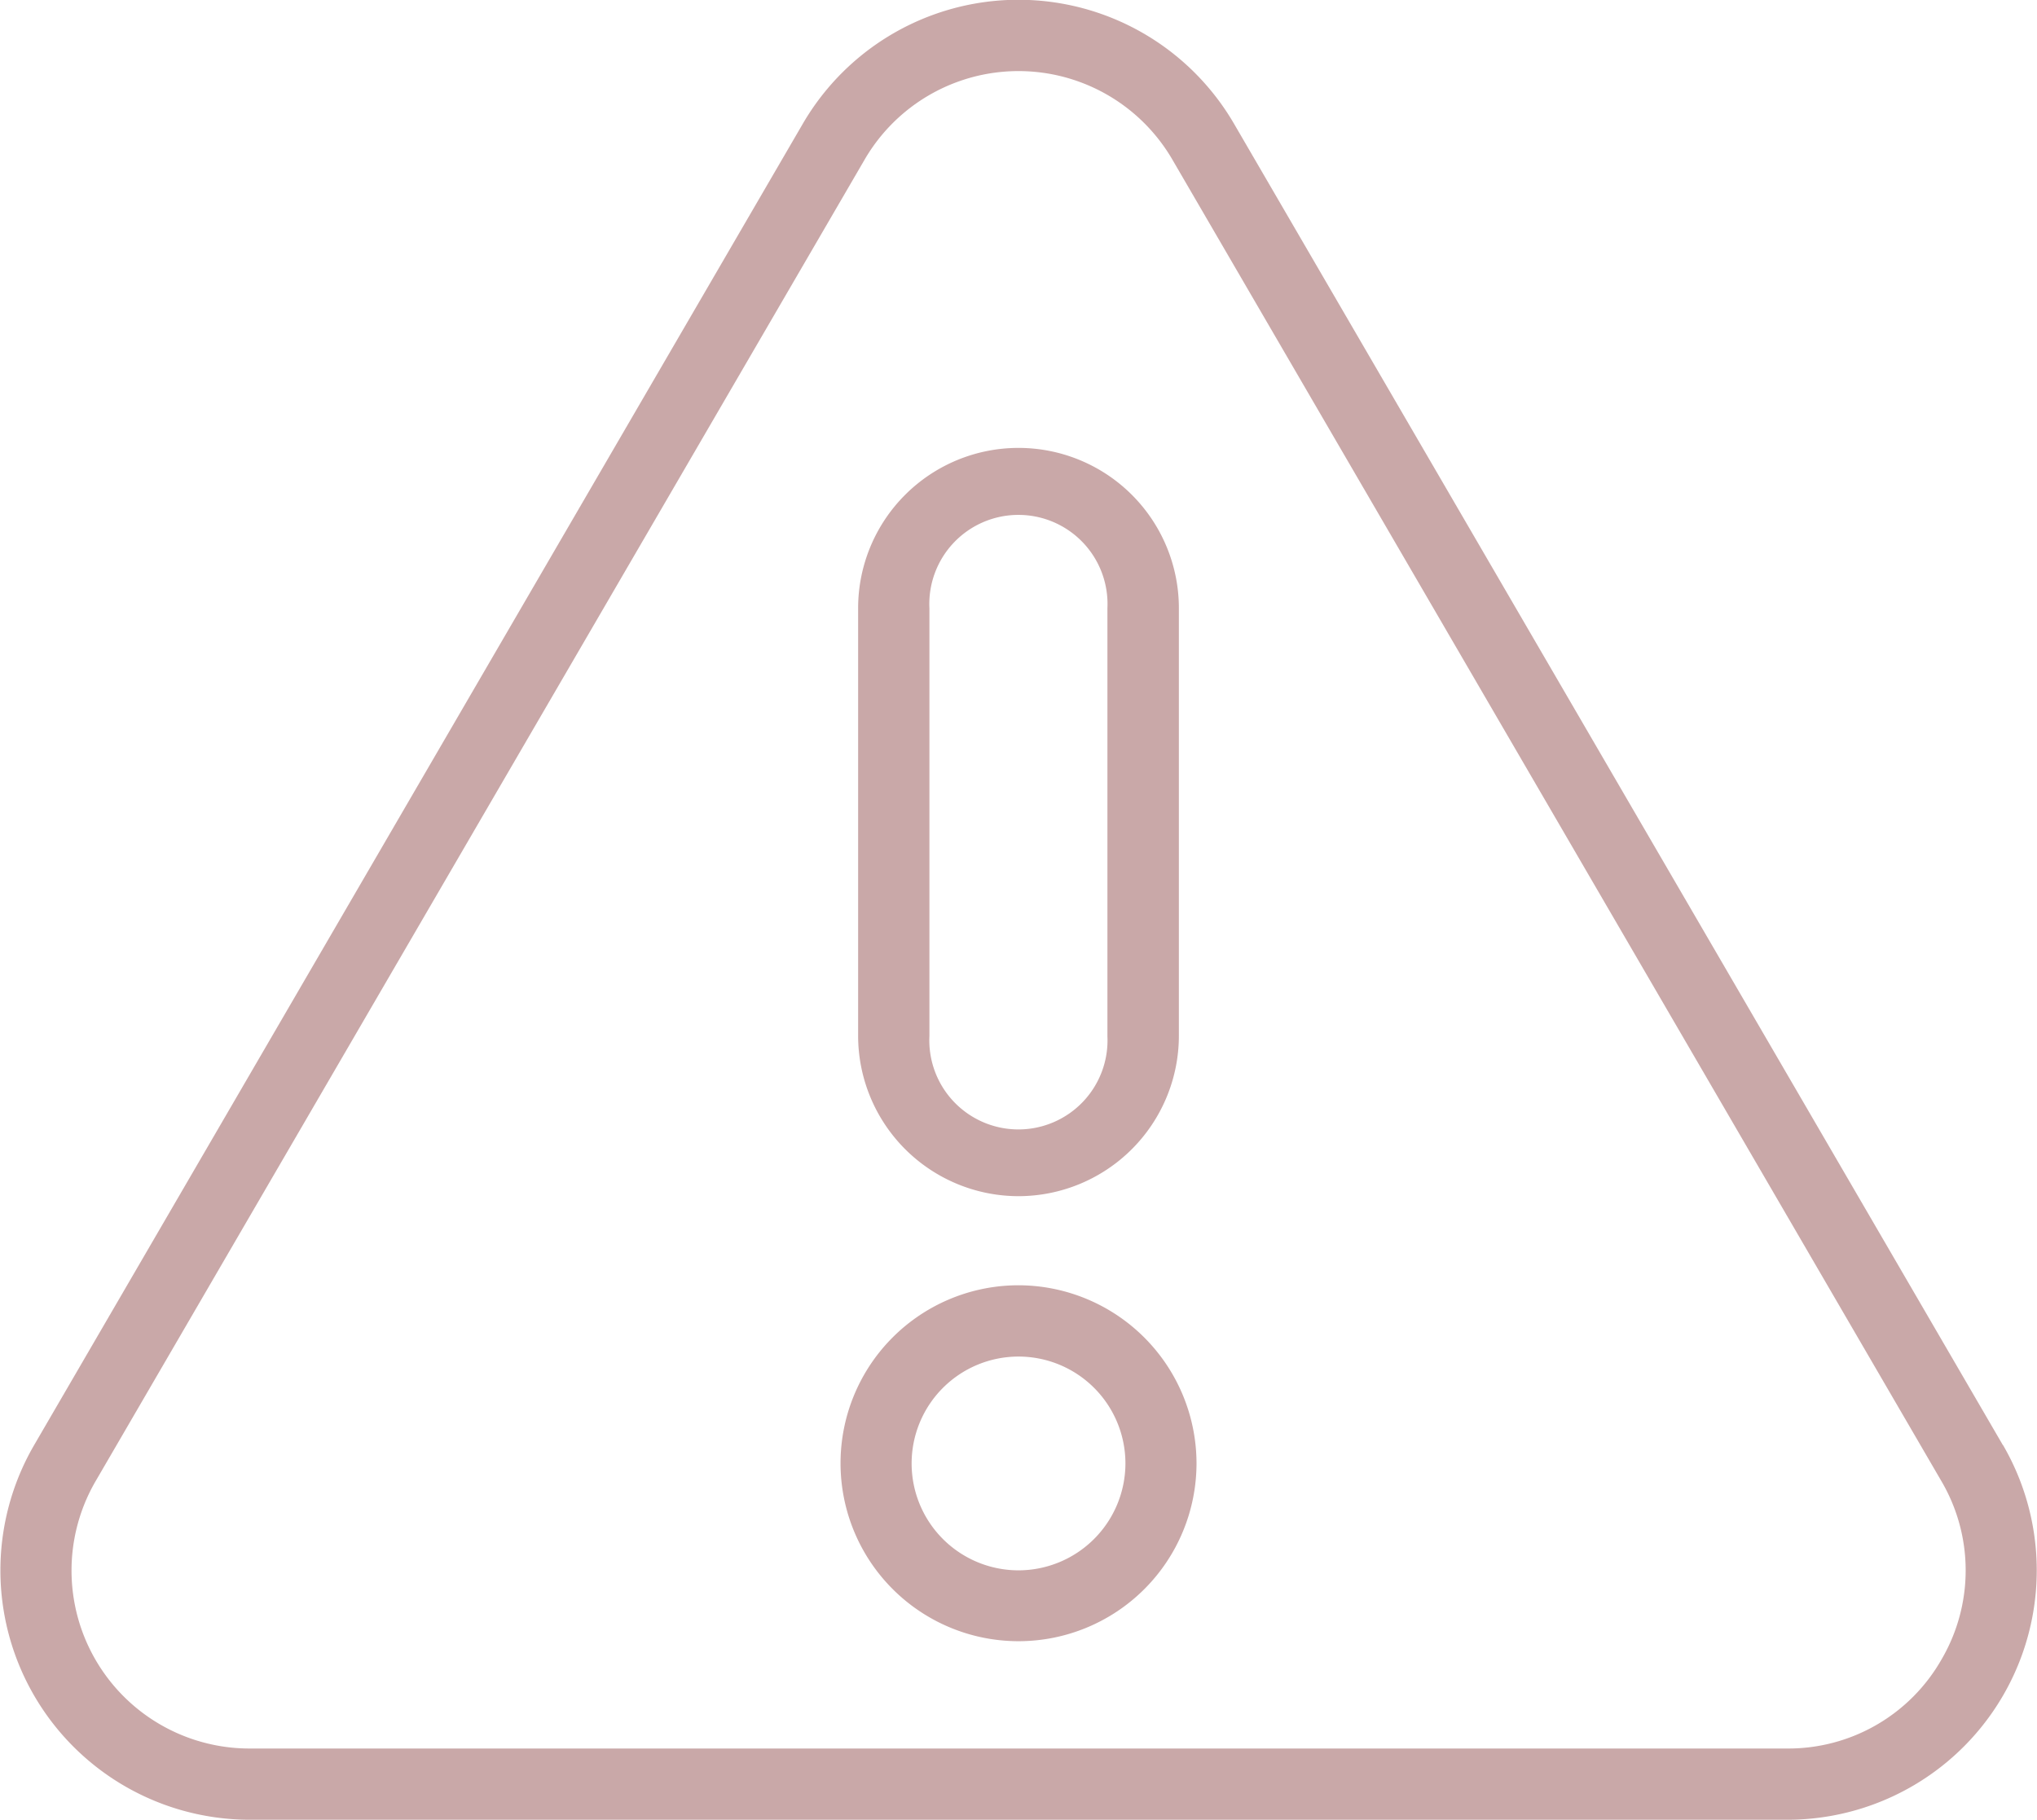
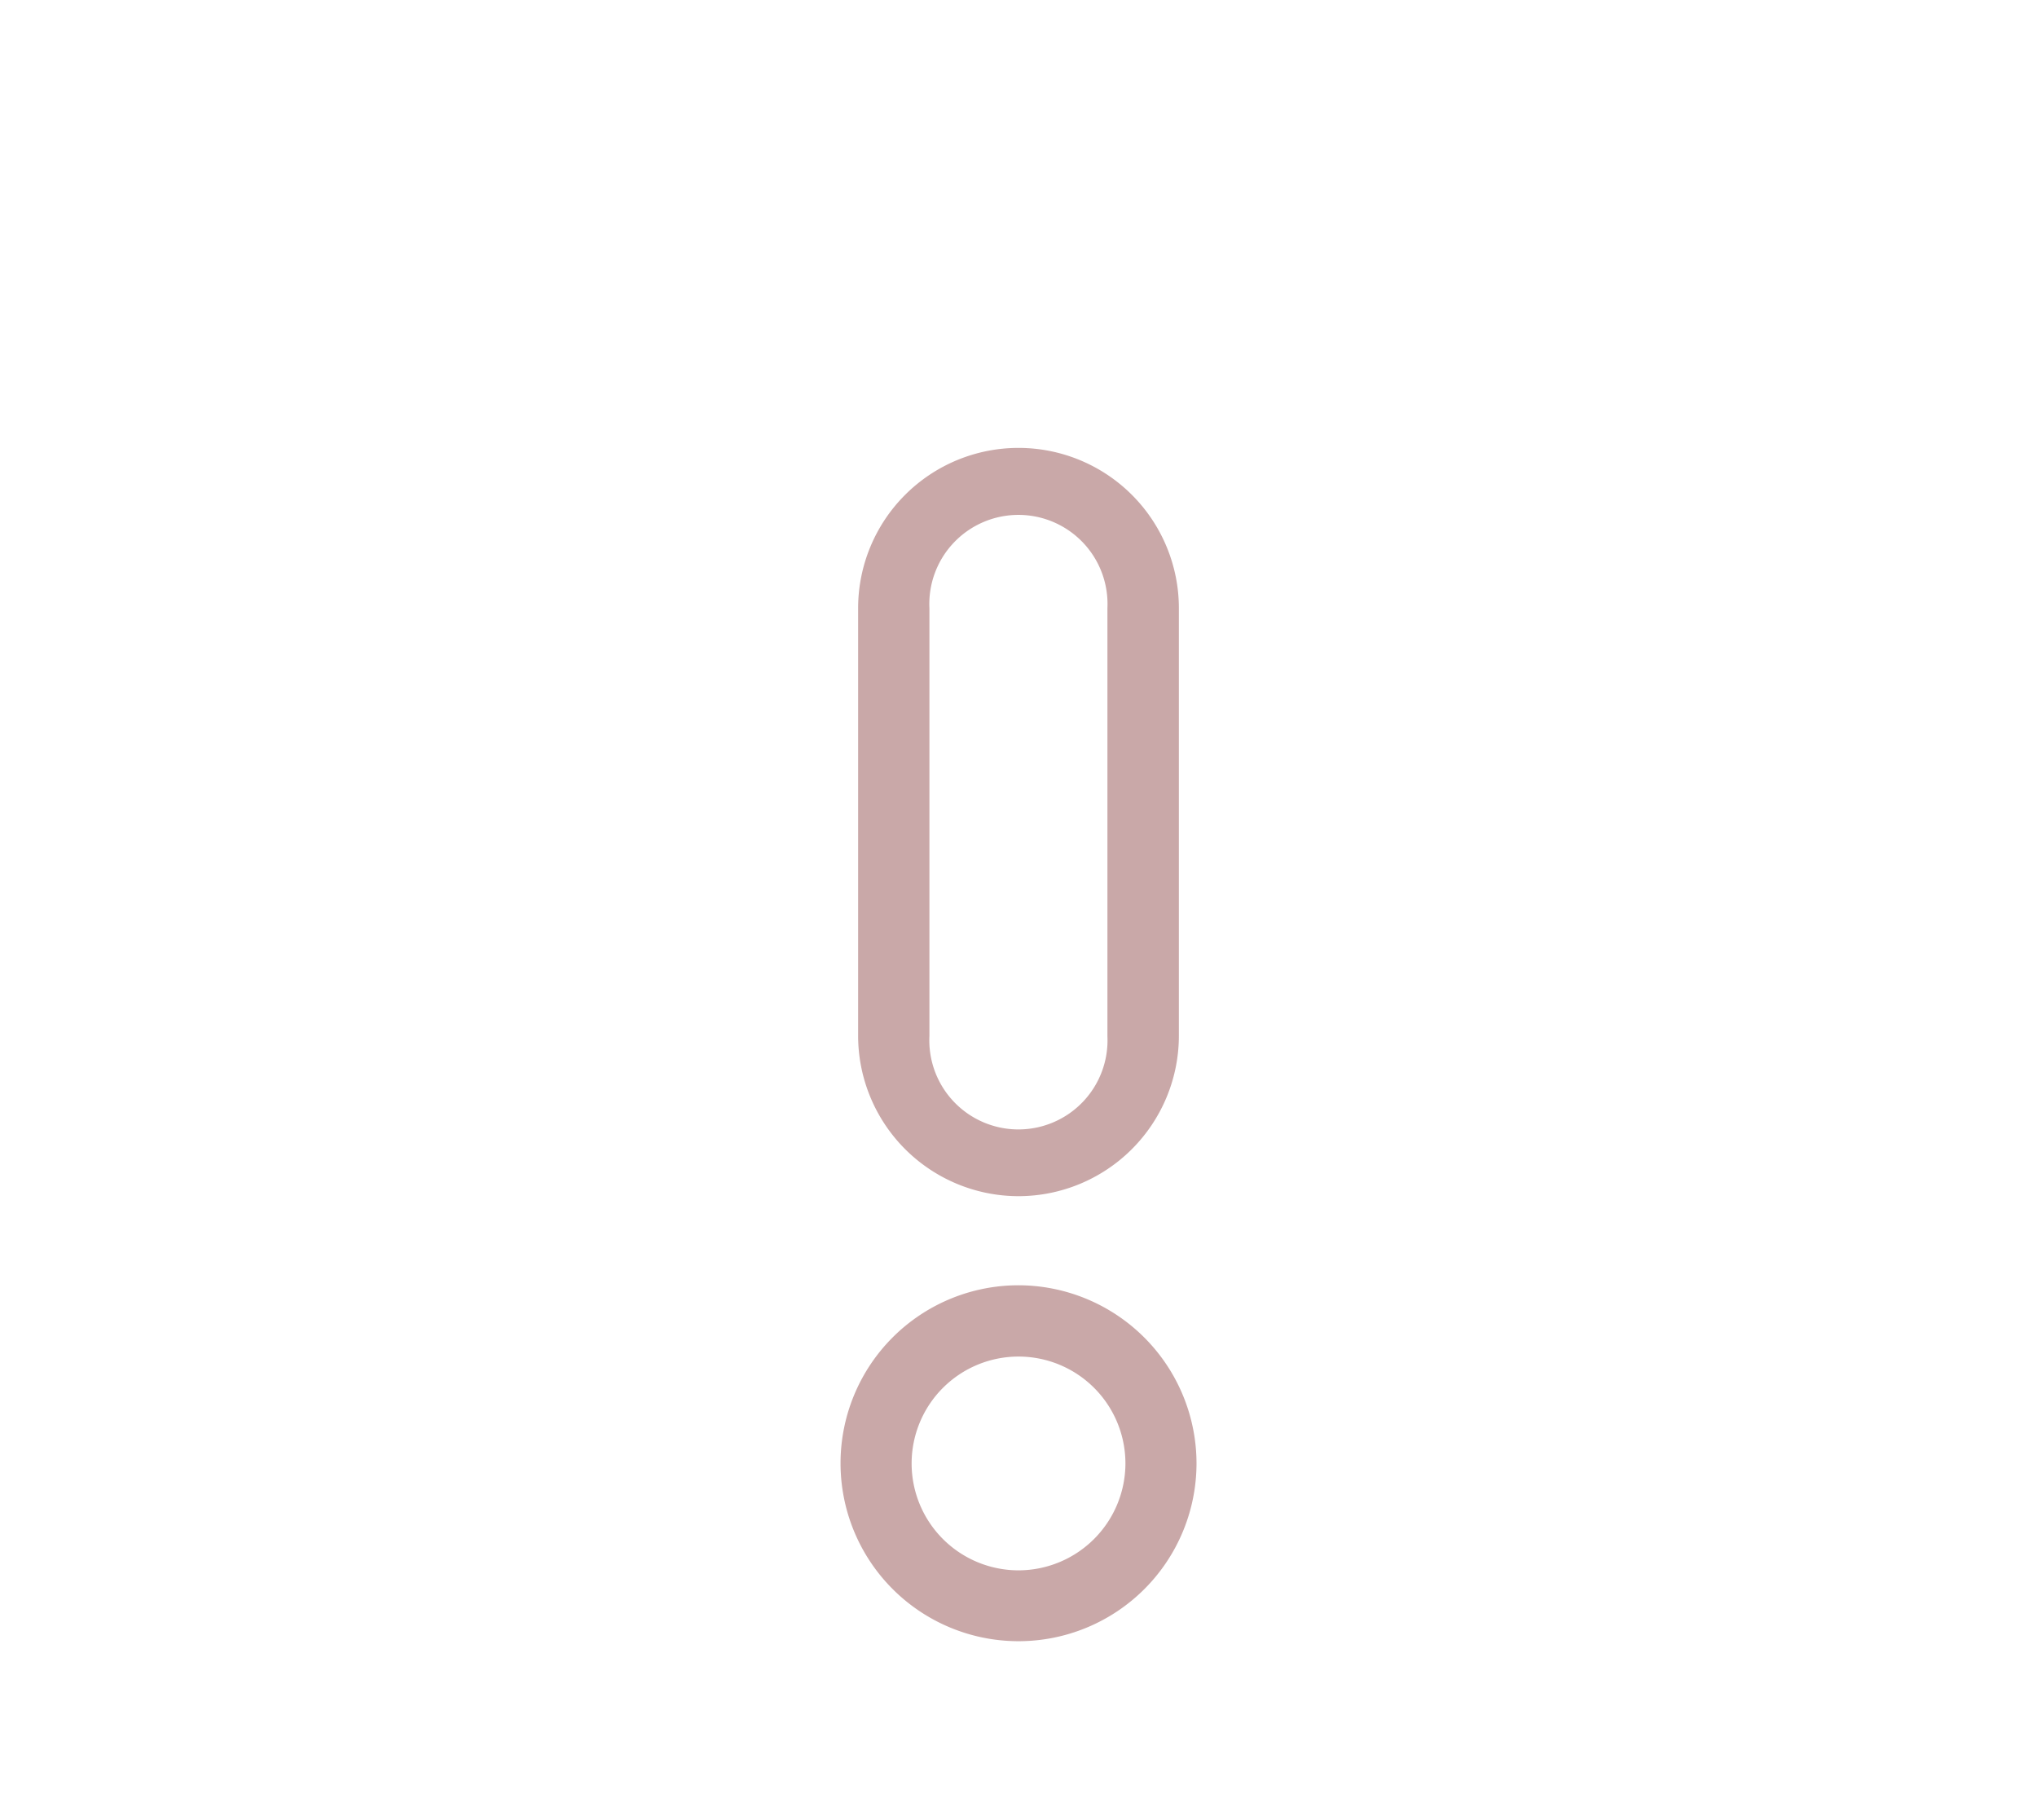
<svg xmlns="http://www.w3.org/2000/svg" viewBox="0 0 37.767 33.744" height="33.744" width="37.767">
  <g transform="translate(0 -27.27)" data-name="Group 68336" id="Group_68336">
-     <path fill="#c9a8a8" transform="translate(0 0)" d="M37.132,54.063,22.882,29.569a4.625,4.625,0,0,0-8,0L.635,54.063a4.625,4.625,0,0,0,4,6.951h28.5a4.625,4.625,0,0,0,4-6.951ZM36,58.036a3.269,3.269,0,0,1-2.864,1.657H4.633a3.3,3.3,0,0,1-2.856-4.965L16.028,30.234a3.3,3.3,0,0,1,5.711,0L35.99,54.727A3.27,3.27,0,0,1,36,58.036Z" data-name="Path 40075" id="Path_40075" />
    <path fill="#c9a8a8" transform="translate(-195.632 -104.285)" d="M214.516,155.388a3.3,3.3,0,1,0,3.3,3.3A3.307,3.307,0,0,0,214.516,155.388Zm0,5.286a1.982,1.982,0,1,1,1.982-1.982A1.985,1.985,0,0,1,214.516,160.674Zm0-6.938a2.977,2.977,0,0,0,2.973-2.973v-7.929a2.973,2.973,0,0,0-5.947,0v7.929A2.977,2.977,0,0,0,214.516,153.736Zm-1.652-10.9a1.652,1.652,0,1,1,3.3,0v7.929a1.652,1.652,0,1,1-3.3,0Z" data-name="Path 40076" id="Path_40076" />
  </g>
</svg>